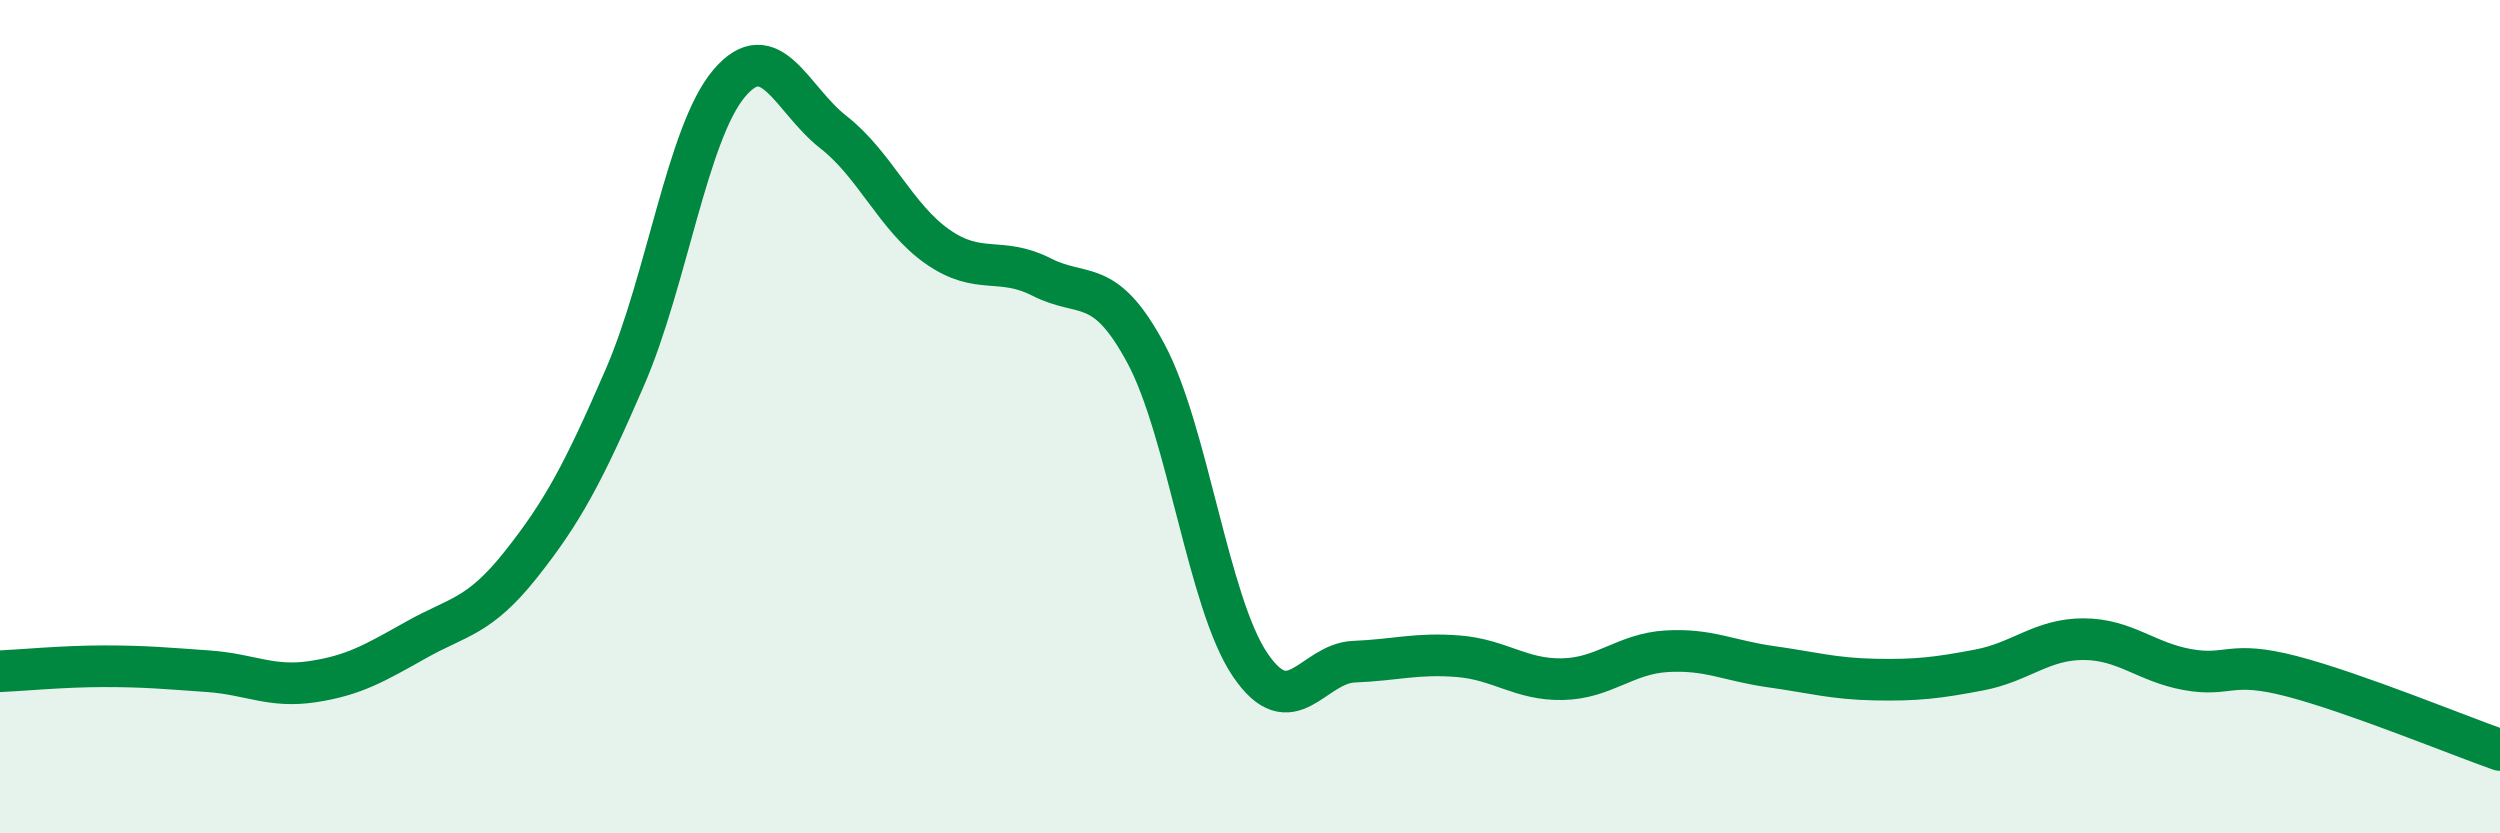
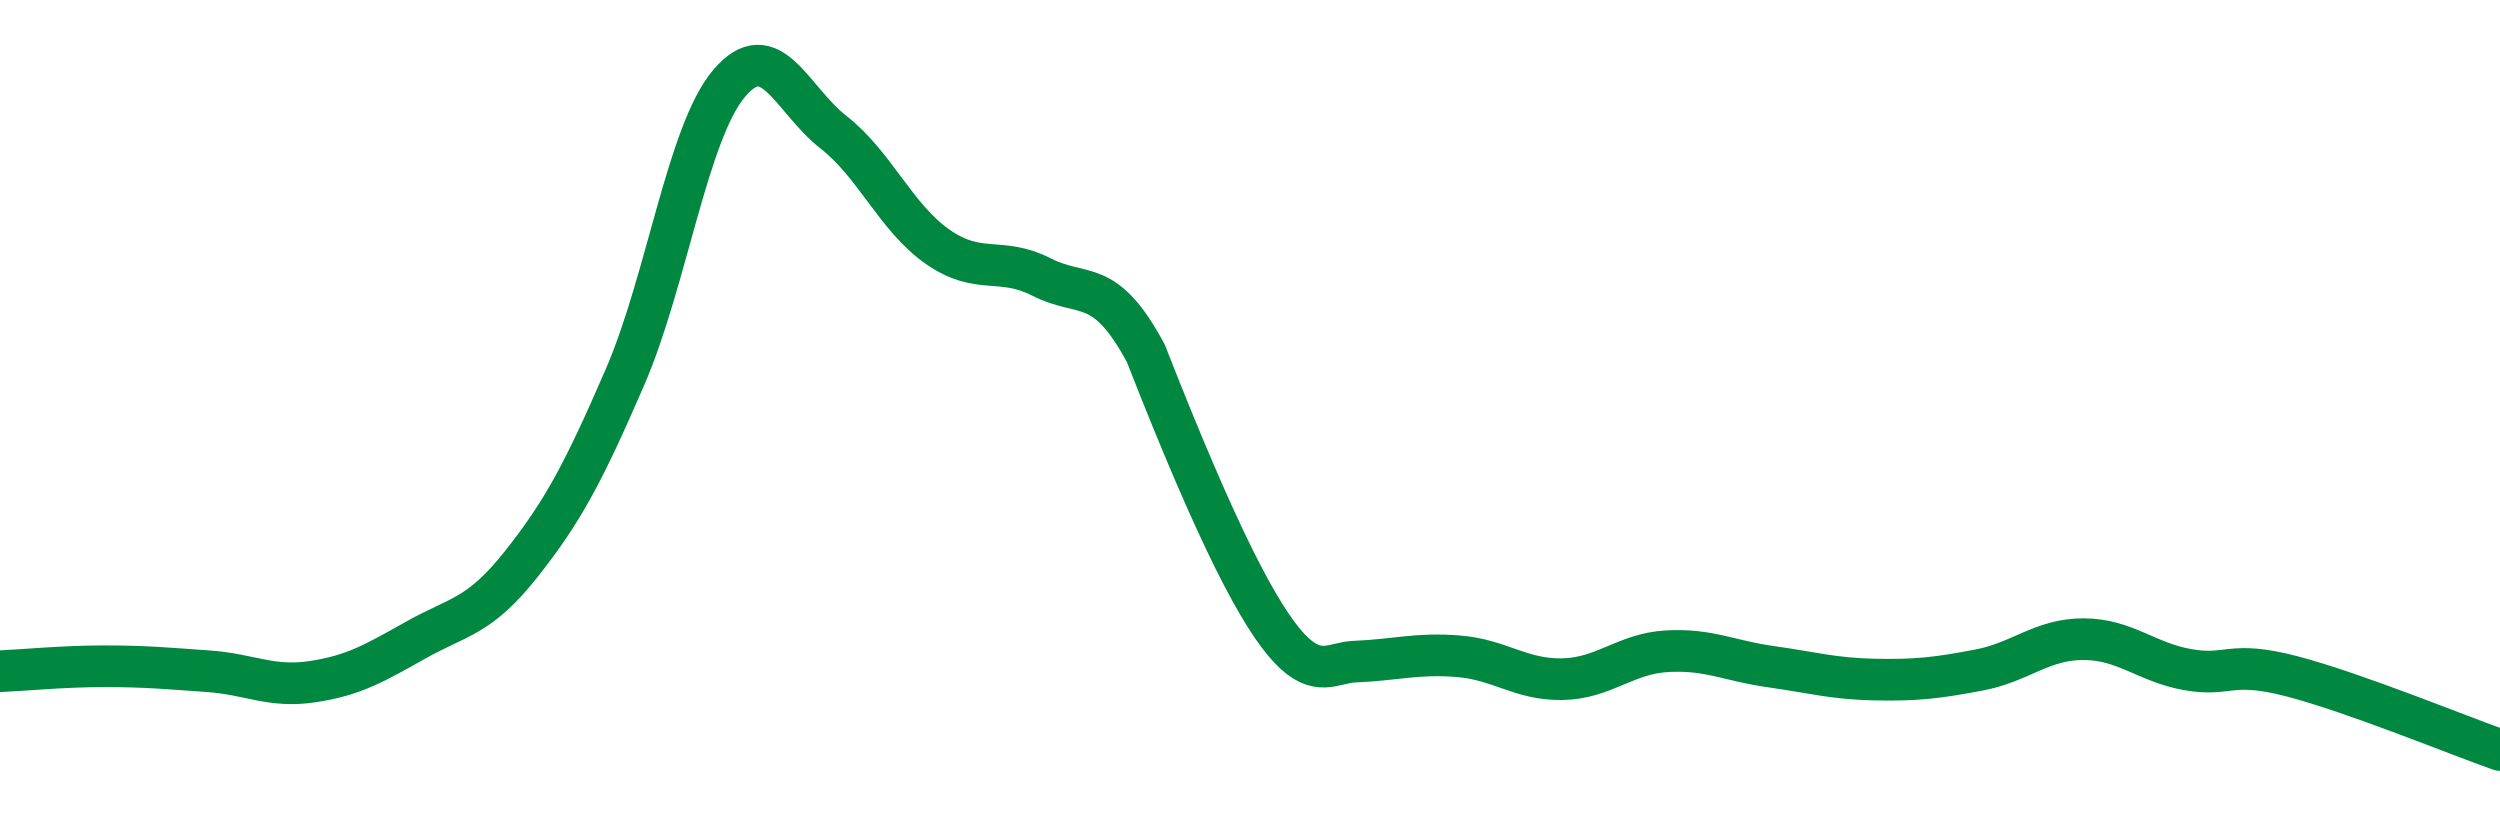
<svg xmlns="http://www.w3.org/2000/svg" width="60" height="20" viewBox="0 0 60 20">
-   <path d="M 0,16.11 C 0.5,16.09 1.5,15.99 2.5,15.99 C 3.5,15.99 4,16.04 5,16.11 C 6,16.18 6.5,16.51 7.5,16.36 C 8.5,16.21 9,15.91 10,15.35 C 11,14.79 11.5,14.81 12.5,13.55 C 13.5,12.29 14,11.36 15,9.05 C 16,6.74 16.5,3.18 17.5,2 C 18.5,0.82 19,2.39 20,3.17 C 21,3.95 21.5,5.22 22.5,5.92 C 23.5,6.62 24,6.14 25,6.65 C 26,7.16 26.5,6.62 27.5,8.48 C 28.5,10.34 29,14.47 30,15.95 C 31,17.43 31.5,15.92 32.5,15.88 C 33.5,15.84 34,15.67 35,15.75 C 36,15.83 36.5,16.32 37.5,16.3 C 38.5,16.28 39,15.69 40,15.63 C 41,15.57 41.5,15.86 42.5,16 C 43.5,16.14 44,16.29 45,16.31 C 46,16.33 46.5,16.27 47.5,16.08 C 48.5,15.89 49,15.34 50,15.34 C 51,15.34 51.5,15.89 52.5,16.07 C 53.5,16.25 53.5,15.84 55,16.23 C 56.5,16.62 59,17.65 60,18L60 20L0 20Z" fill="#008740" opacity="0.1" stroke-linecap="round" stroke-linejoin="round" />
-   <path d="M 0,16.11 C 0.5,16.09 1.5,15.99 2.5,15.99 C 3.5,15.99 4,16.04 5,16.11 C 6,16.18 6.5,16.51 7.5,16.36 C 8.5,16.21 9,15.91 10,15.35 C 11,14.79 11.5,14.81 12.5,13.55 C 13.5,12.29 14,11.36 15,9.05 C 16,6.74 16.5,3.18 17.5,2 C 18.5,0.82 19,2.39 20,3.17 C 21,3.95 21.5,5.22 22.5,5.92 C 23.5,6.62 24,6.14 25,6.65 C 26,7.16 26.5,6.62 27.5,8.48 C 28.5,10.34 29,14.47 30,15.95 C 31,17.43 31.5,15.92 32.5,15.88 C 33.5,15.84 34,15.67 35,15.75 C 36,15.83 36.5,16.32 37.5,16.3 C 38.5,16.28 39,15.69 40,15.63 C 41,15.57 41.5,15.86 42.5,16 C 43.5,16.14 44,16.29 45,16.31 C 46,16.33 46.5,16.27 47.5,16.08 C 48.5,15.89 49,15.34 50,15.34 C 51,15.34 51.5,15.89 52.5,16.07 C 53.5,16.25 53.5,15.84 55,16.23 C 56.5,16.62 59,17.65 60,18" stroke="#008740" stroke-width="1" fill="none" stroke-linecap="round" stroke-linejoin="round" />
+   <path d="M 0,16.11 C 0.5,16.09 1.5,15.99 2.5,15.99 C 3.5,15.99 4,16.04 5,16.11 C 6,16.18 6.5,16.51 7.5,16.36 C 8.5,16.21 9,15.91 10,15.35 C 11,14.79 11.5,14.81 12.5,13.55 C 13.5,12.29 14,11.36 15,9.05 C 16,6.74 16.5,3.18 17.5,2 C 18.5,0.82 19,2.39 20,3.17 C 21,3.95 21.5,5.22 22.5,5.92 C 23.5,6.62 24,6.14 25,6.65 C 26,7.16 26.5,6.62 27.5,8.48 C 31,17.43 31.5,15.92 32.5,15.88 C 33.5,15.84 34,15.67 35,15.75 C 36,15.83 36.5,16.32 37.5,16.3 C 38.5,16.28 39,15.69 40,15.63 C 41,15.57 41.5,15.86 42.5,16 C 43.5,16.14 44,16.29 45,16.31 C 46,16.33 46.5,16.27 47.5,16.08 C 48.5,15.89 49,15.34 50,15.34 C 51,15.34 51.5,15.89 52.5,16.07 C 53.5,16.25 53.5,15.84 55,16.23 C 56.5,16.62 59,17.65 60,18" stroke="#008740" stroke-width="1" fill="none" stroke-linecap="round" stroke-linejoin="round" />
</svg>